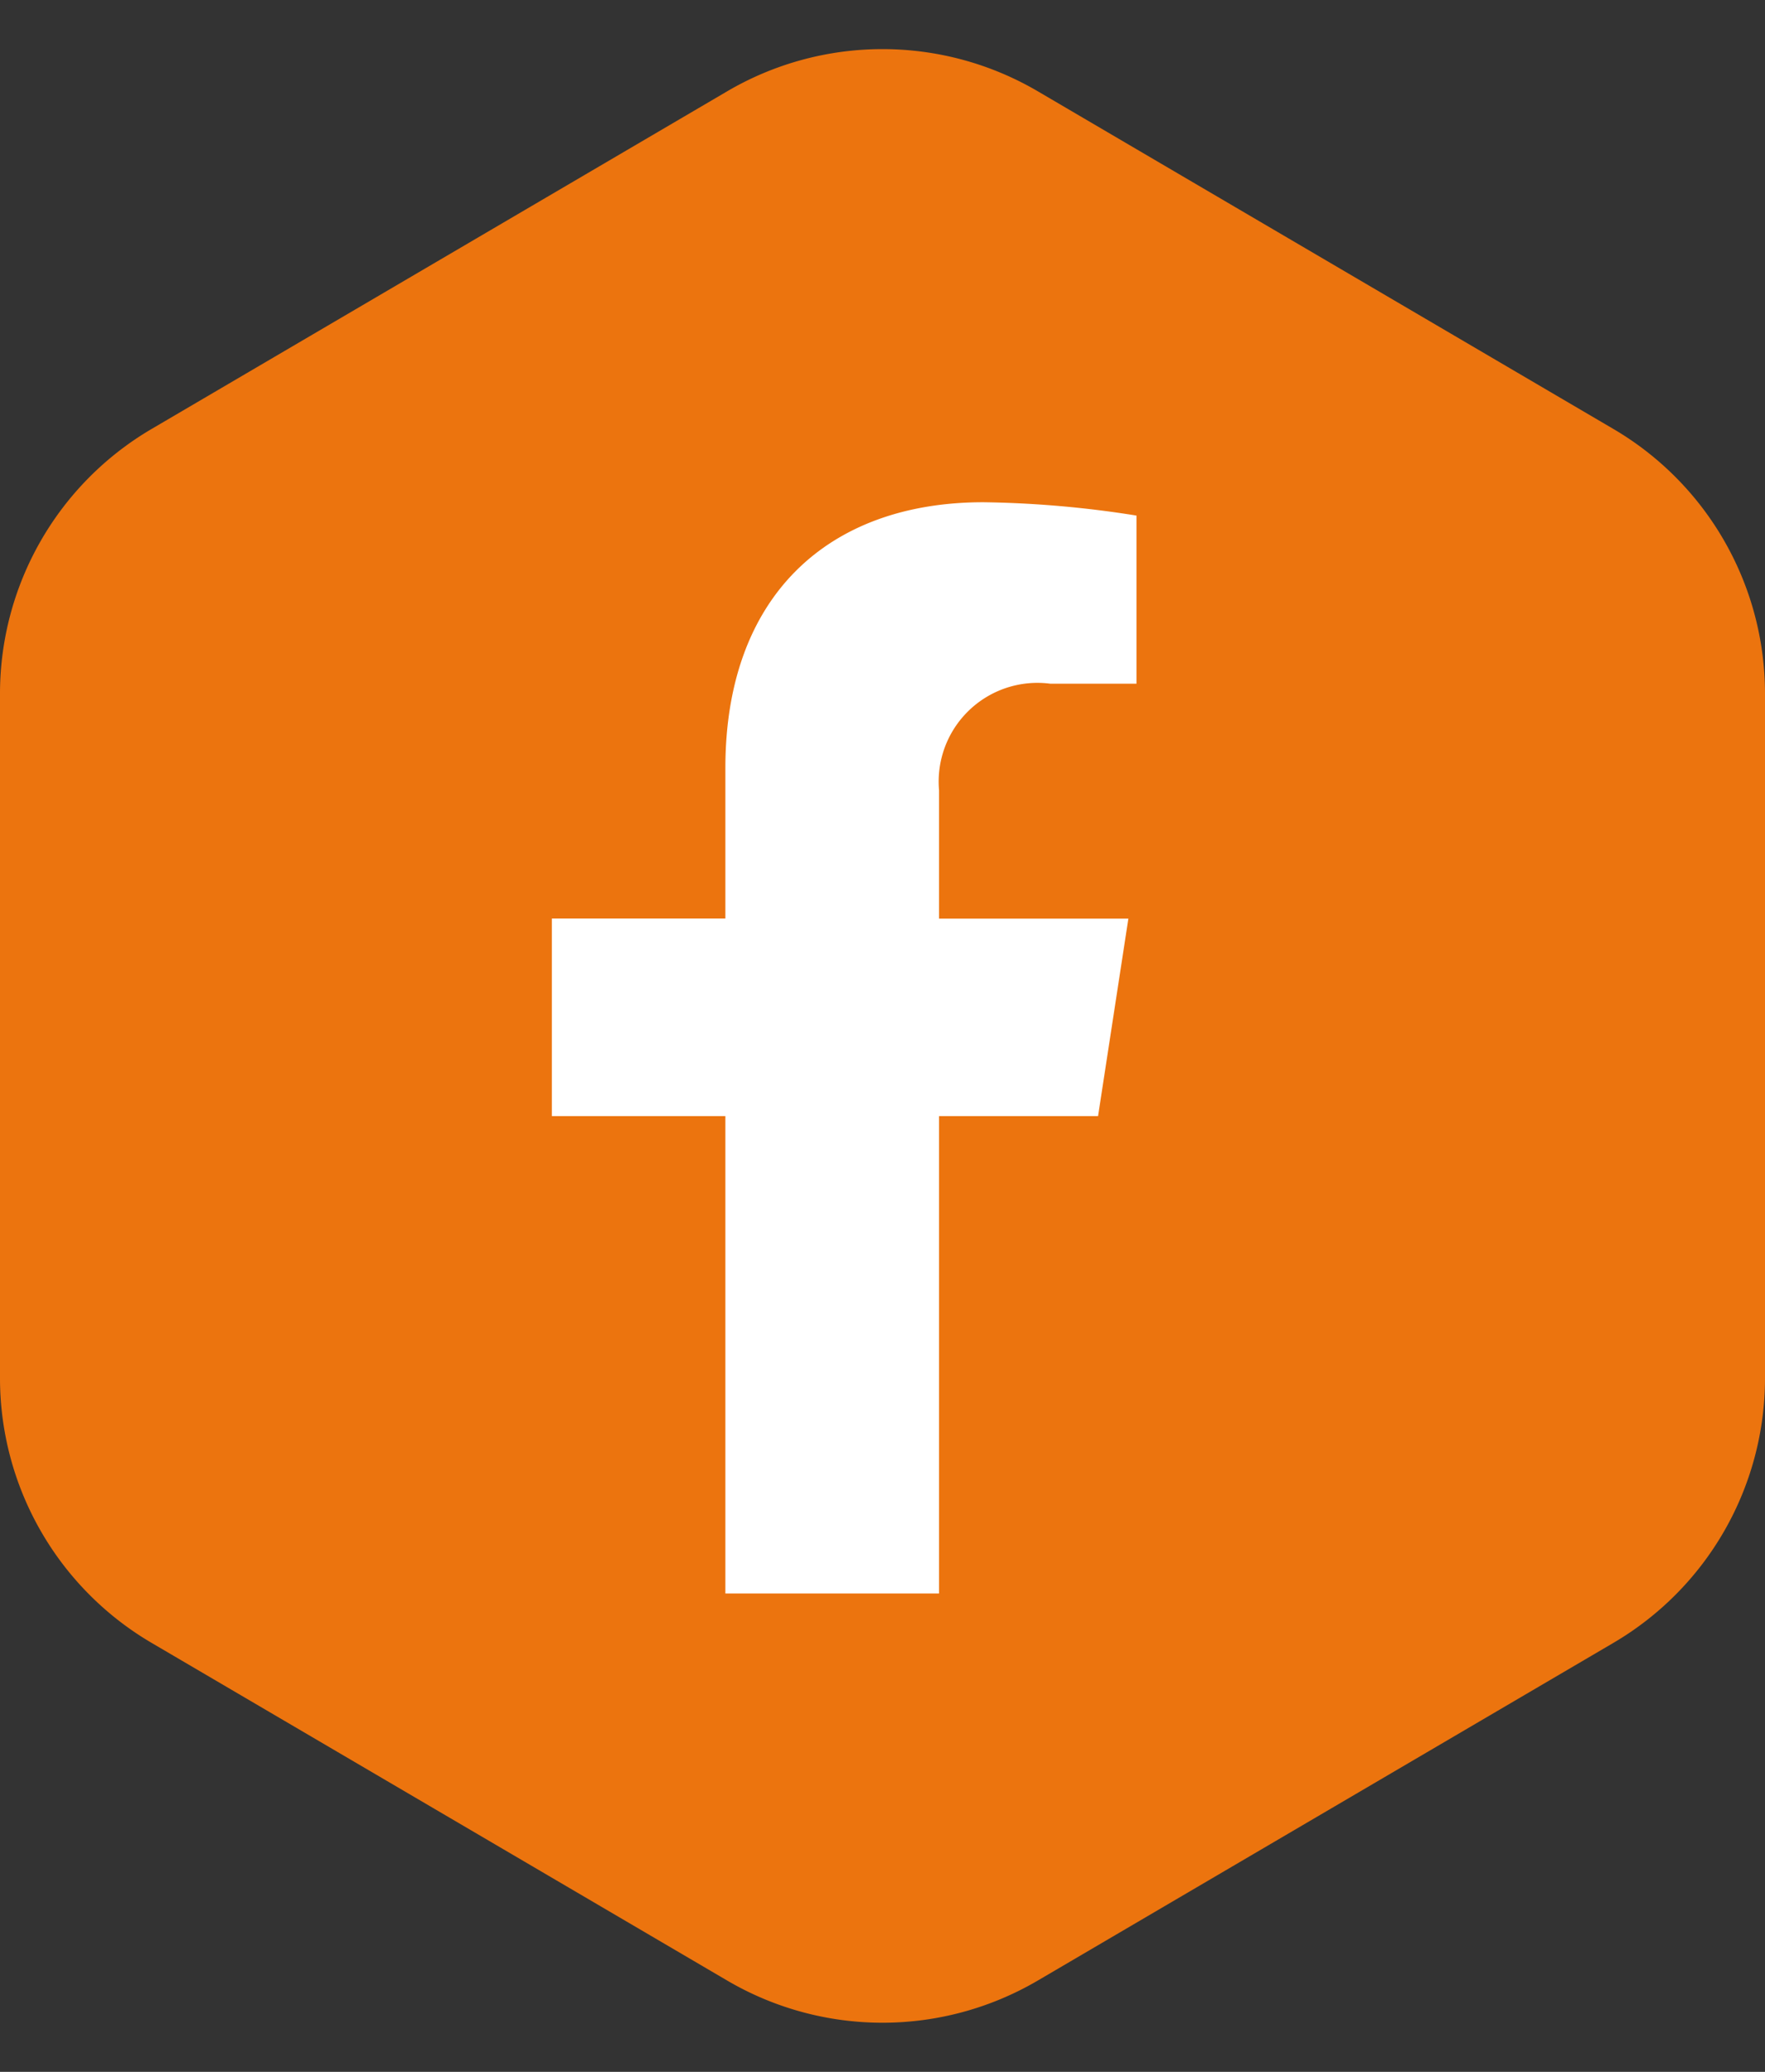
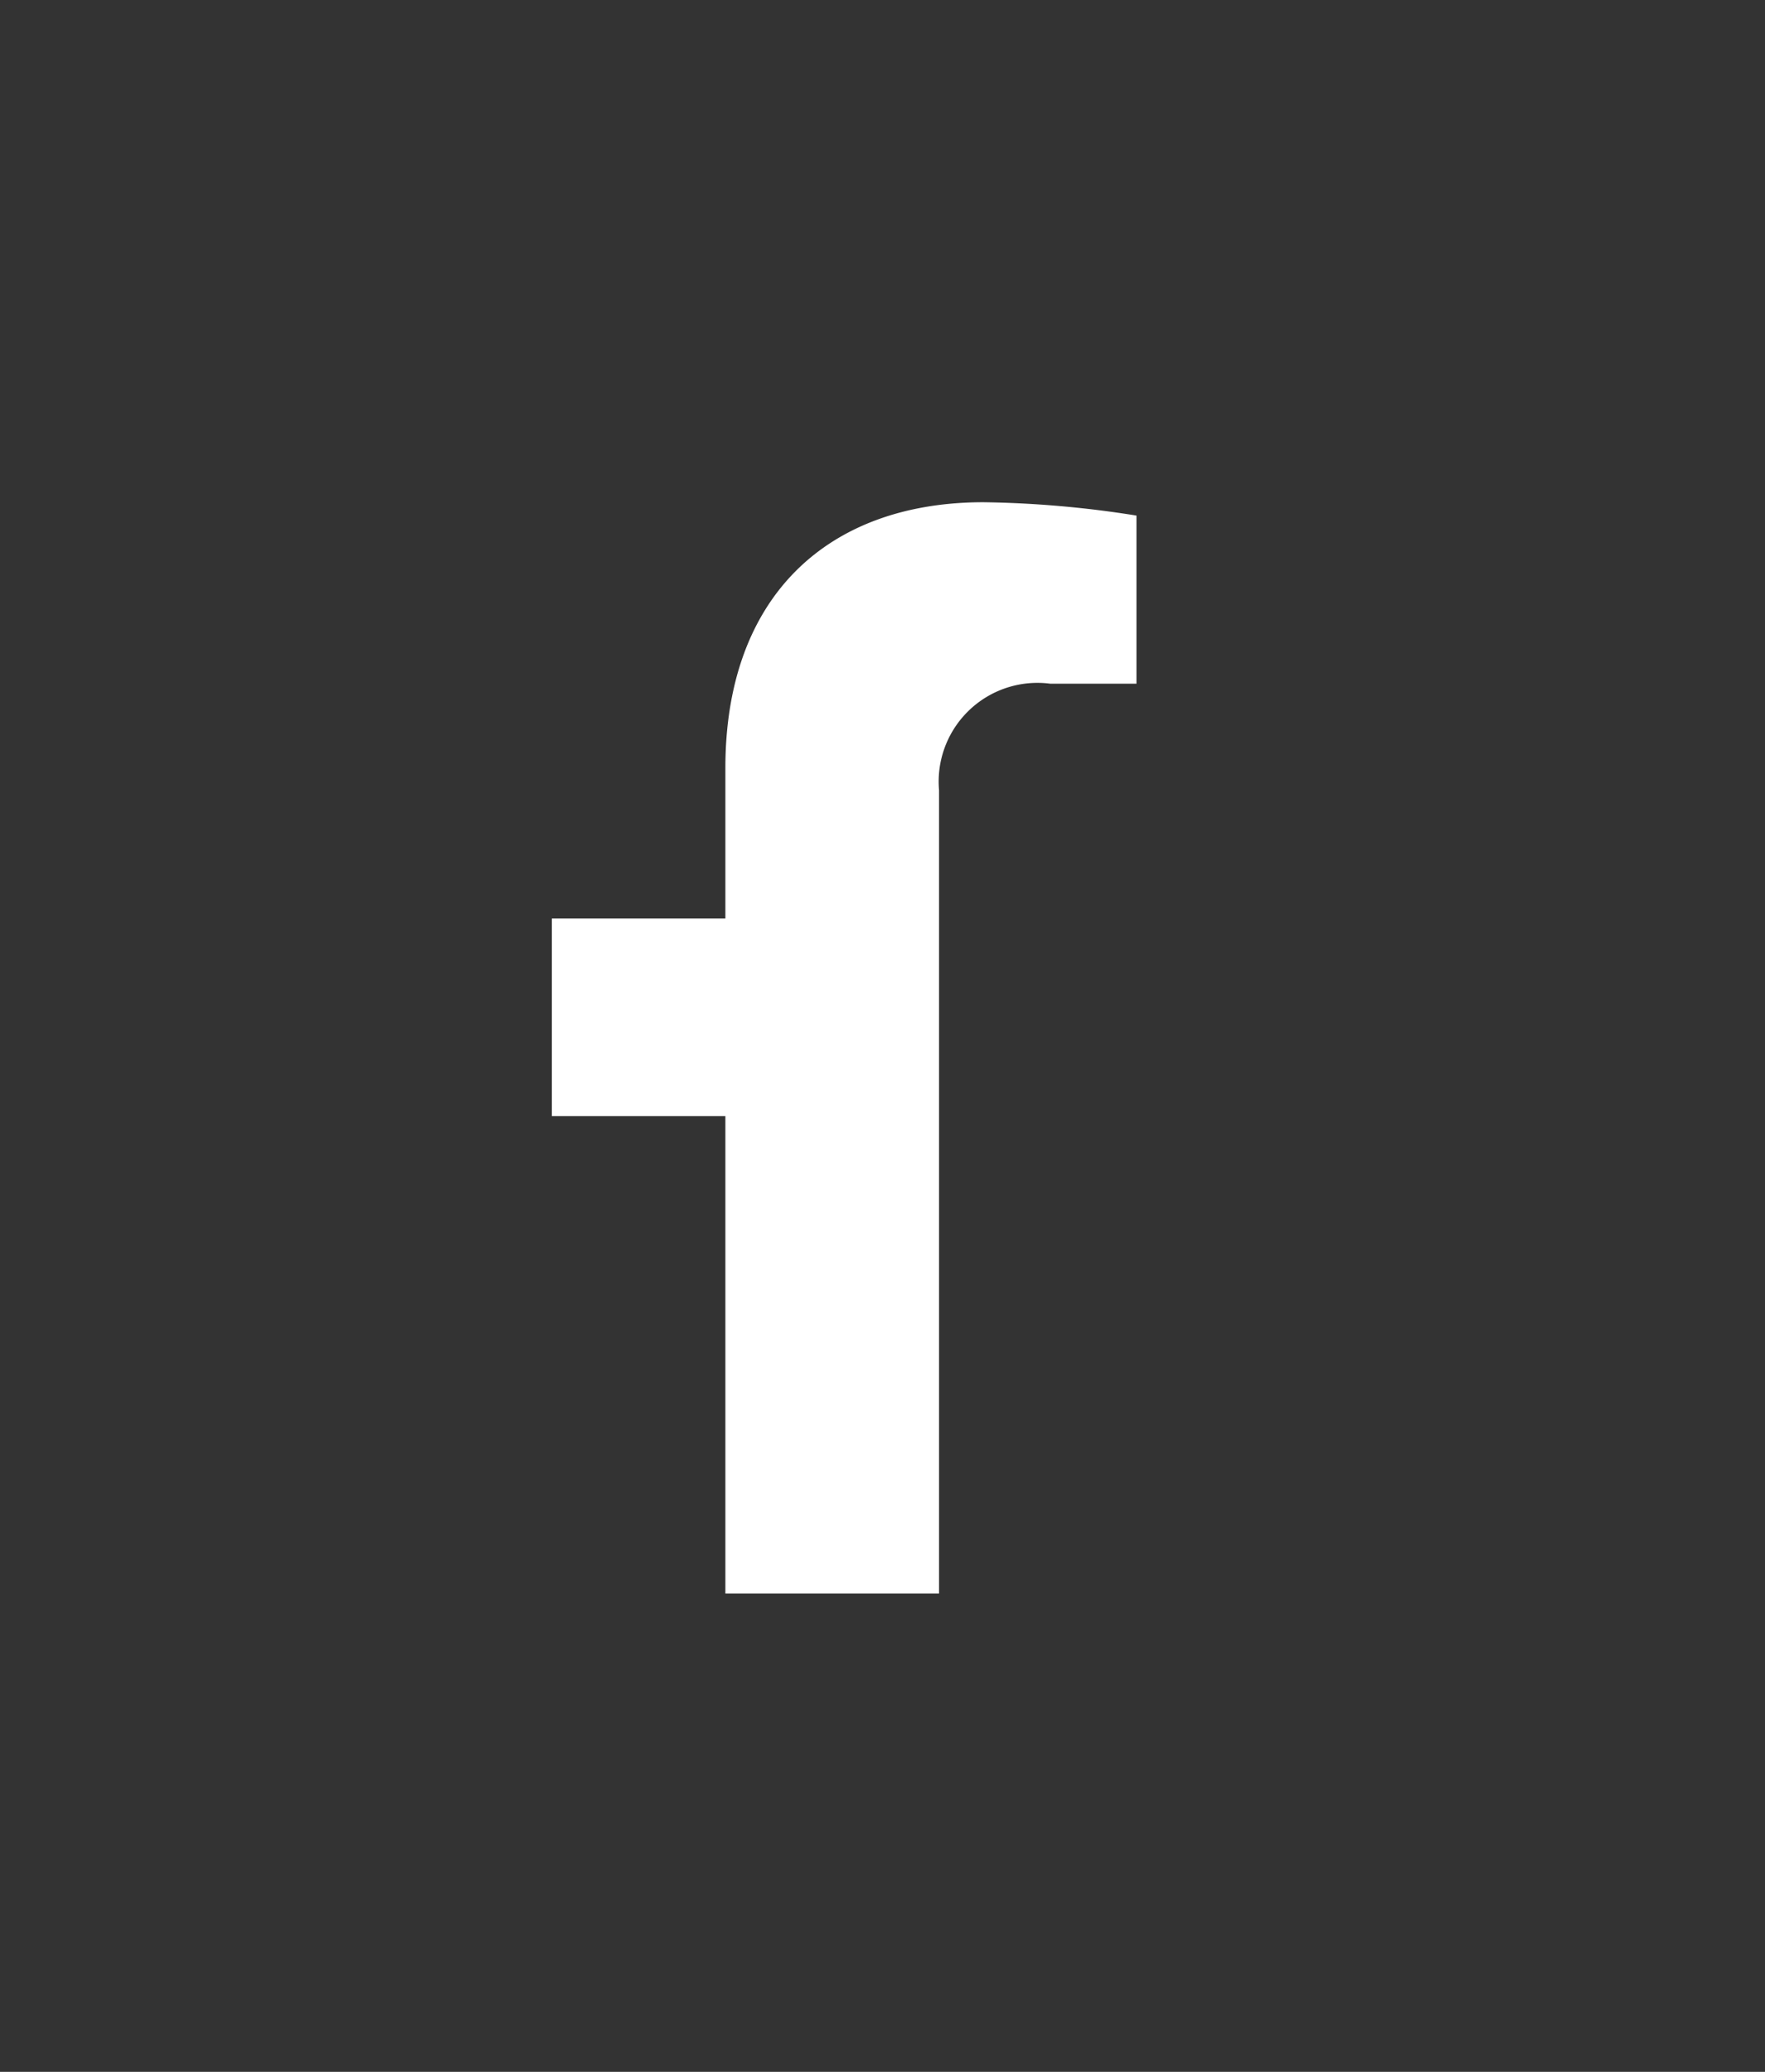
<svg xmlns="http://www.w3.org/2000/svg" width="46" height="54" viewBox="0 0 46 54">
  <rect x="0" y="0" width="46" height="54" fill="#333333" stroke="none" />
  <g id="Footer_Icon_Facebook" transform="translate(-1572 -4593)">
-     <path id="Polygon_25" data-name="Polygon 25" d="M35.919,0a8,8,0,0,1,6.9,3.95l8.8,15a8,8,0,0,1,0,8.1l-8.8,15a8,8,0,0,1-6.9,3.95H18.081a8,8,0,0,1-6.9-3.95l-8.8-15a8,8,0,0,1,0-8.1l8.8-15A8,8,0,0,1,18.081,0Z" transform="translate(1572 4647) rotate(-90)" fill="#ec740e" />
-     <path id="Icon_awesome-facebook-f" data-name="Icon awesome-facebook-f" d="M15.844,16l.79-5.147H11.7V7.511A2.574,2.574,0,0,1,14.6,4.73h2.245V.348A27.382,27.382,0,0,0,12.857,0C8.789,0,6.131,2.465,6.131,6.928v3.923H1.609V16H6.131V28.442H11.7V16Z" transform="translate(1584.774 4606.09)" fill="#fff" />
+     <path id="Icon_awesome-facebook-f" data-name="Icon awesome-facebook-f" d="M15.844,16H11.7V7.511A2.574,2.574,0,0,1,14.6,4.73h2.245V.348A27.382,27.382,0,0,0,12.857,0C8.789,0,6.131,2.465,6.131,6.928v3.923H1.609V16H6.131V28.442H11.7V16Z" transform="translate(1584.774 4606.09)" fill="#fff" />
  </g>
</svg>